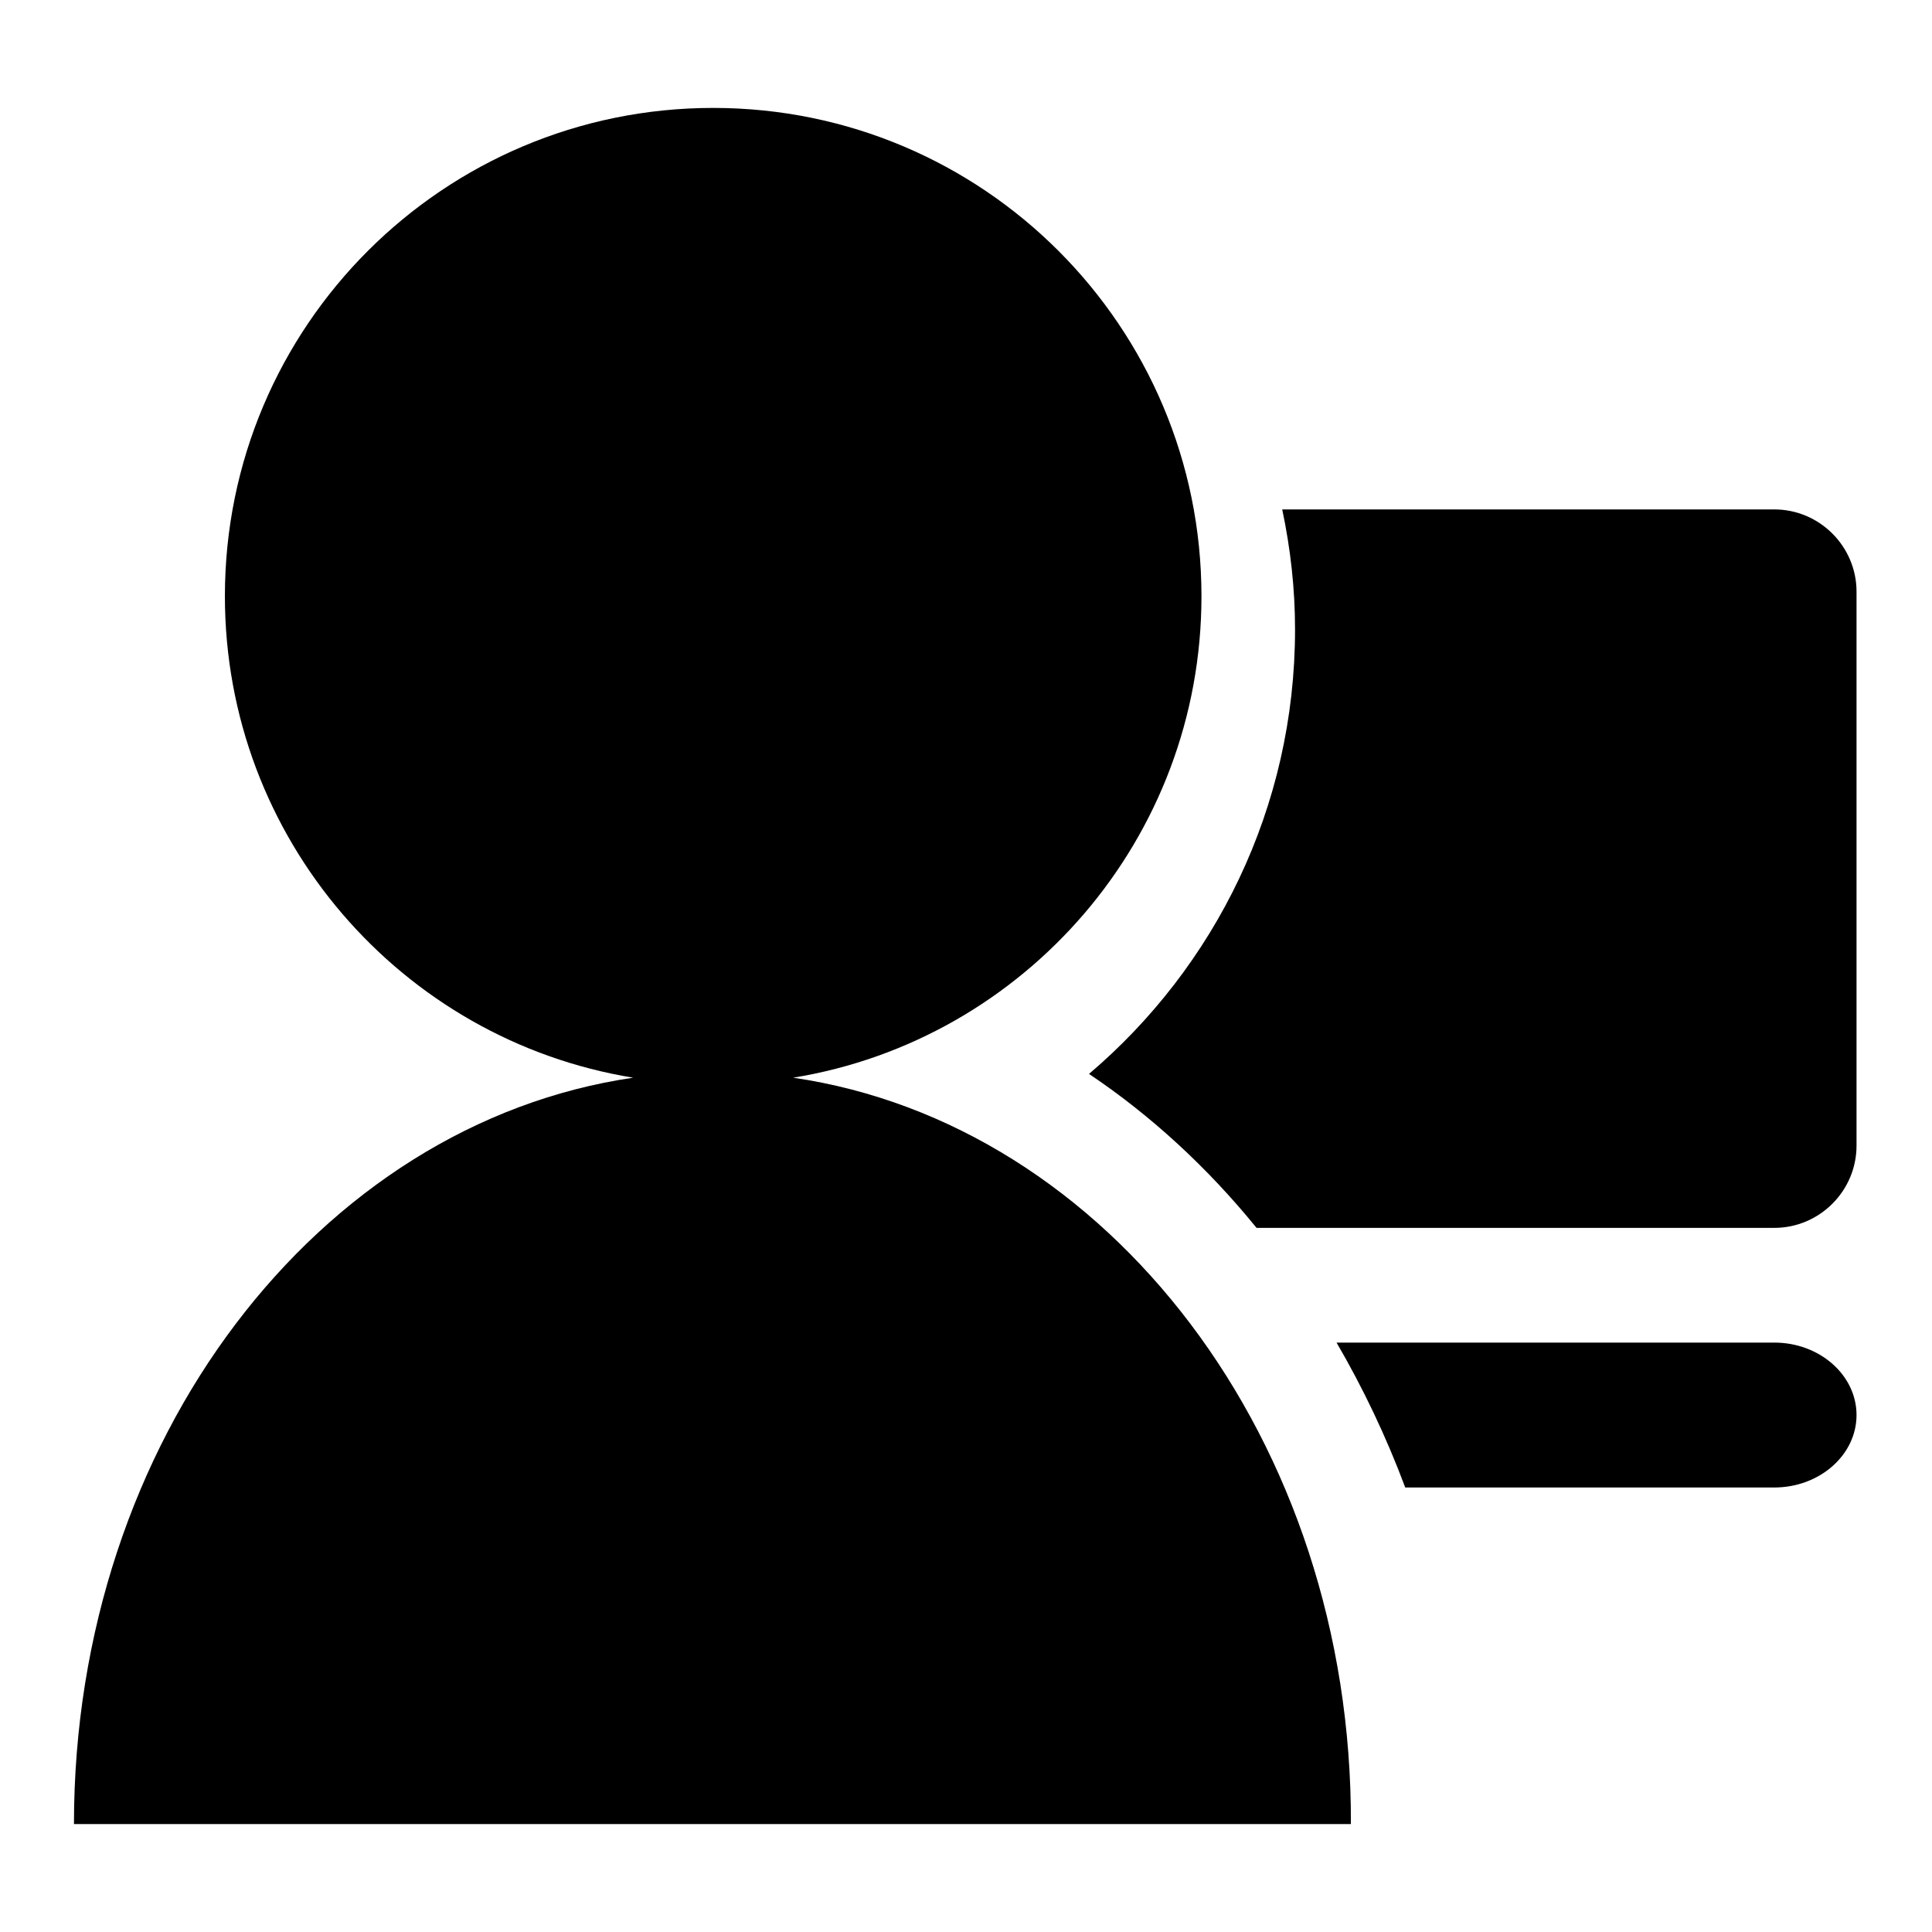
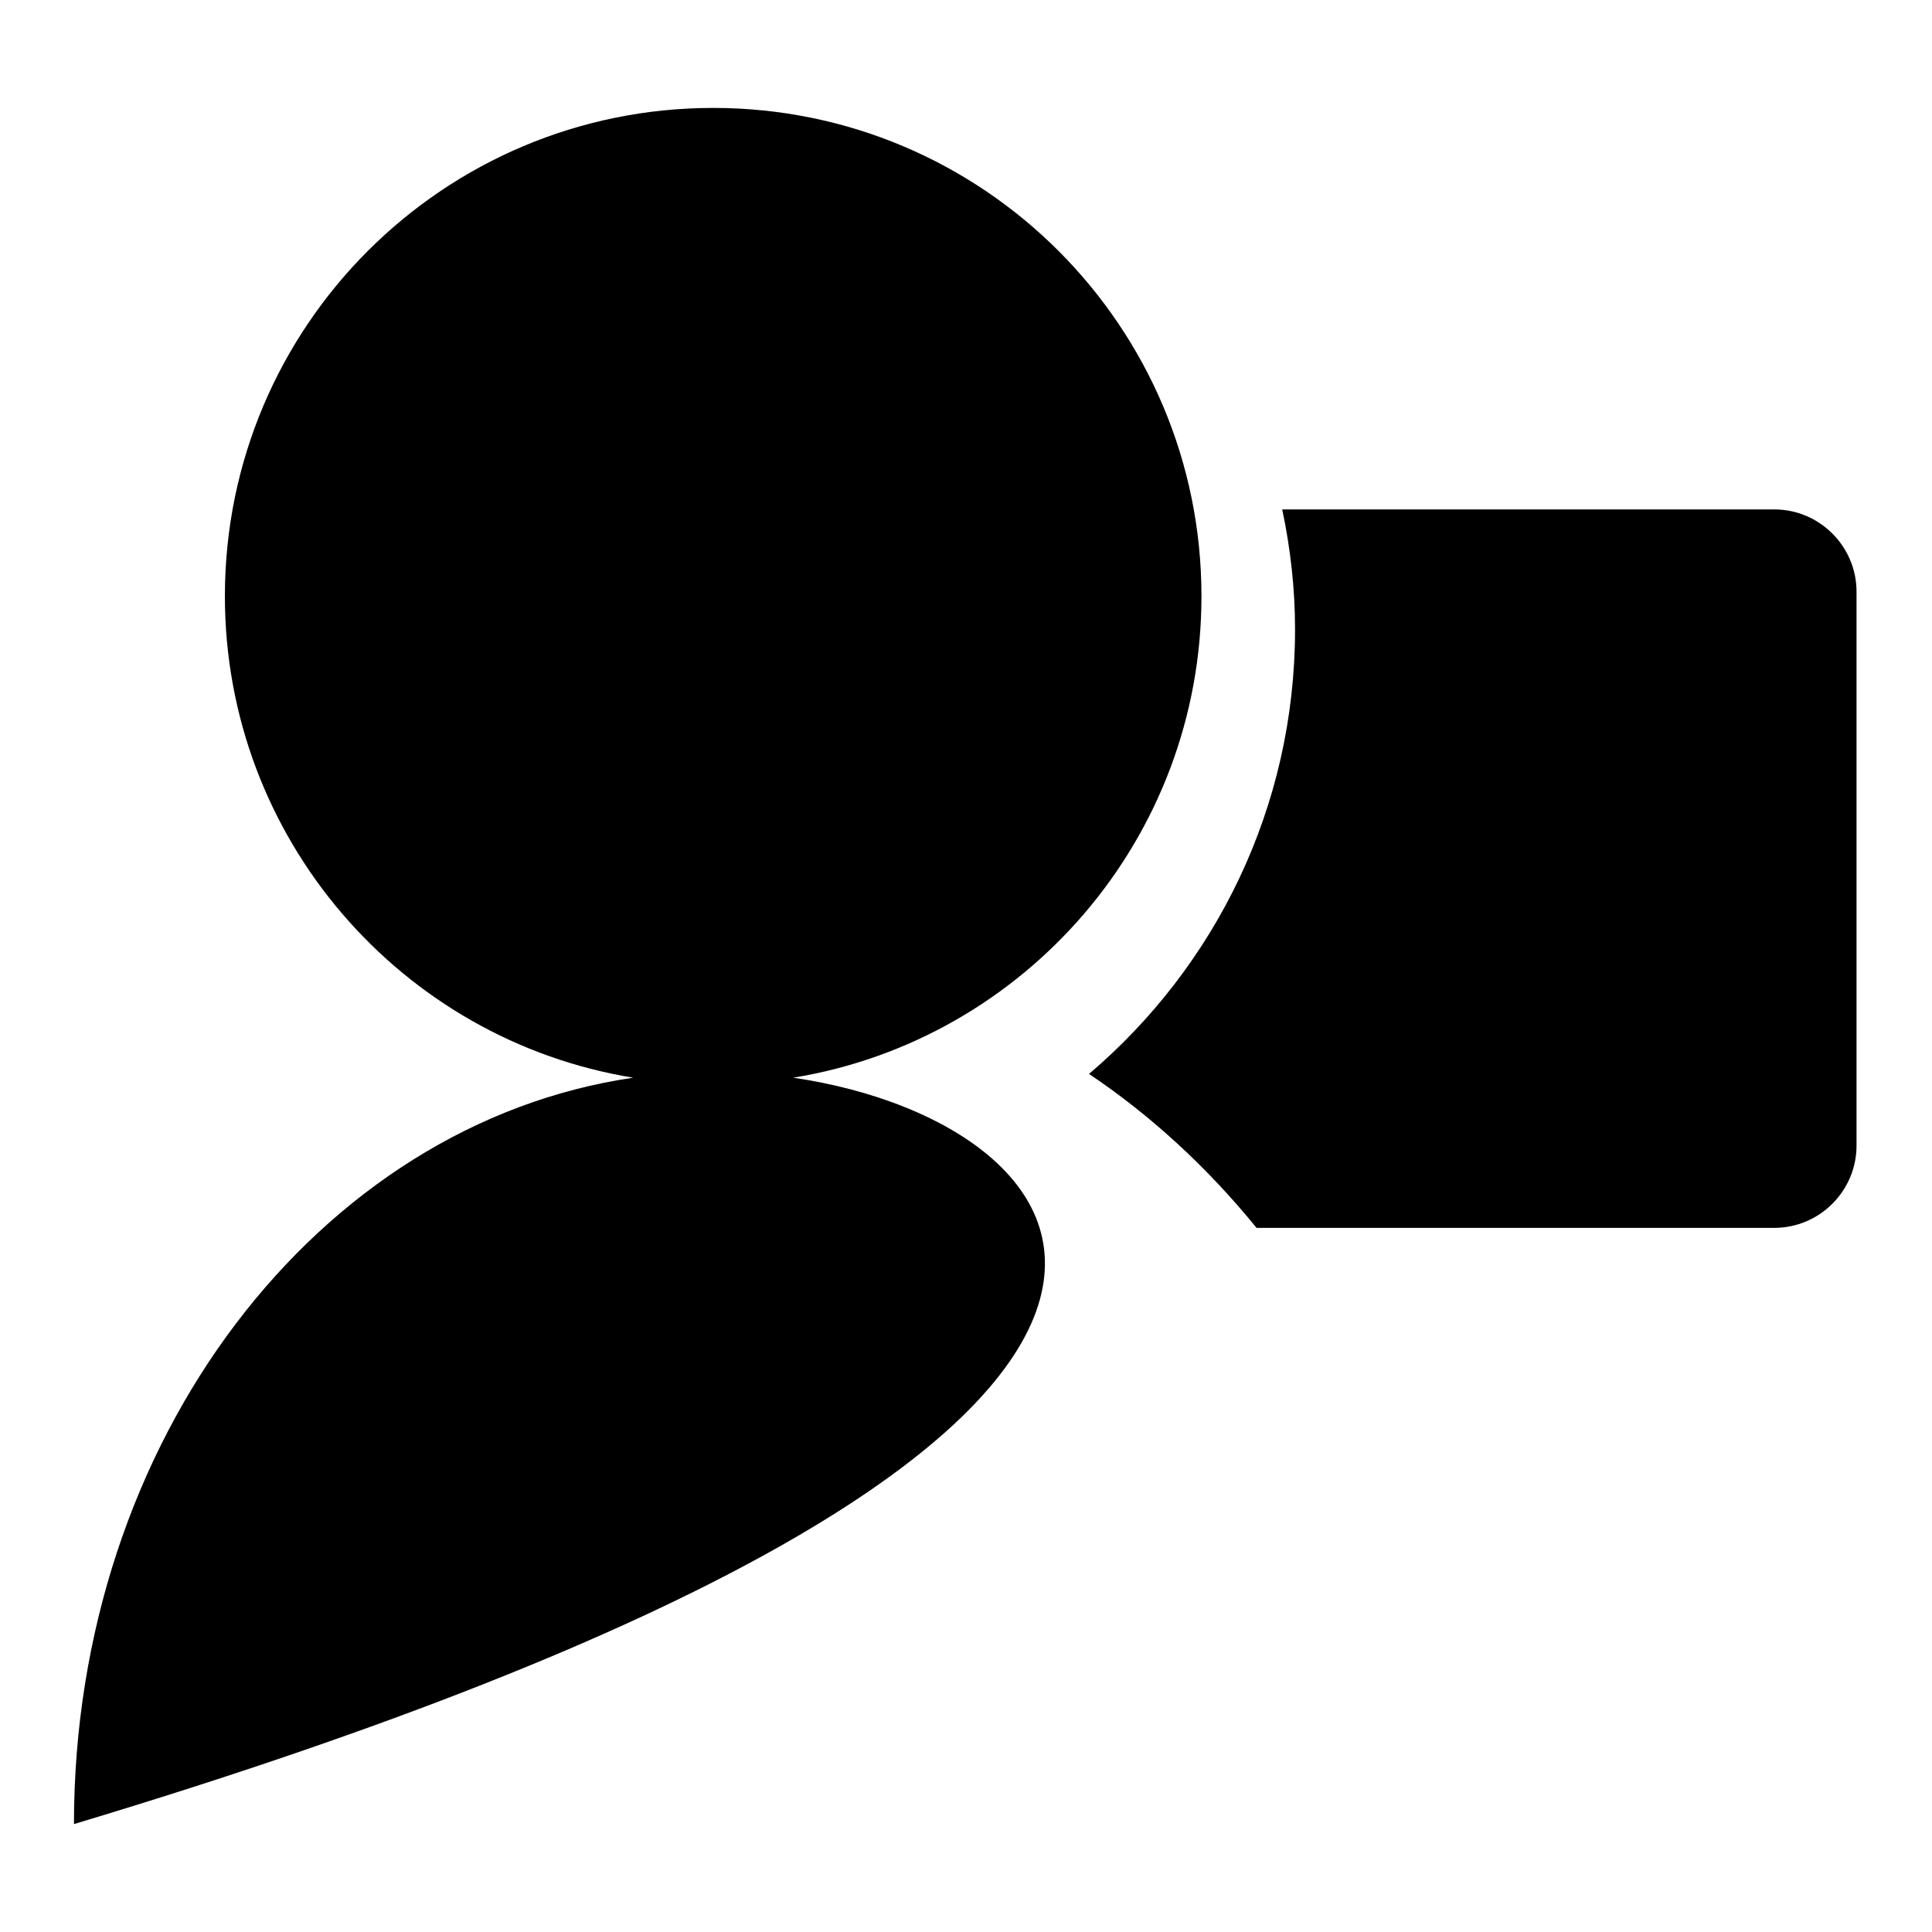
<svg xmlns="http://www.w3.org/2000/svg" version="1.1" x="0px" y="0px" viewBox="0 0 256 256" enable-background="new 0 0 256 256" xml:space="preserve">
  <g>
    <g>
-       <path fill="#000000" d="M105.1,142.8c30.7-5,54.1-31.7,54.1-63.8c0-35.7-28.9-64.7-64.7-64.7c-35.7,0-64.7,28.9-64.7,64.7c0,32.1,23.4,58.8,54.1,63.8c-41.7,6.1-74.1,48-74.1,98.9h169.2C179.2,190.8,146.8,148.9,105.1,142.8z" />
-       <path fill="#000000" d="M235.1,177.9h-58c3.5,6,6.6,12.5,9.1,19.2h48.9c6,0,10.9-4.3,10.9-9.6S241.1,177.9,235.1,177.9z" />
+       <path fill="#000000" d="M105.1,142.8c30.7-5,54.1-31.7,54.1-63.8c0-35.7-28.9-64.7-64.7-64.7c-35.7,0-64.7,28.9-64.7,64.7c0,32.1,23.4,58.8,54.1,63.8c-41.7,6.1-74.1,48-74.1,98.9C179.2,190.8,146.8,148.9,105.1,142.8z" />
      <path fill="#000000" d="M235.1,67.5h-65.2c1.1,5.2,1.7,10.5,1.7,15.9c0,23.6-10.6,44.7-27.3,58.9c8.2,5.5,15.7,12.4,22.2,20.4h68.6c6,0,10.9-4.9,10.9-10.9V78.4C246,72.4,241.1,67.5,235.1,67.5z" />
    </g>
  </g>
</svg>